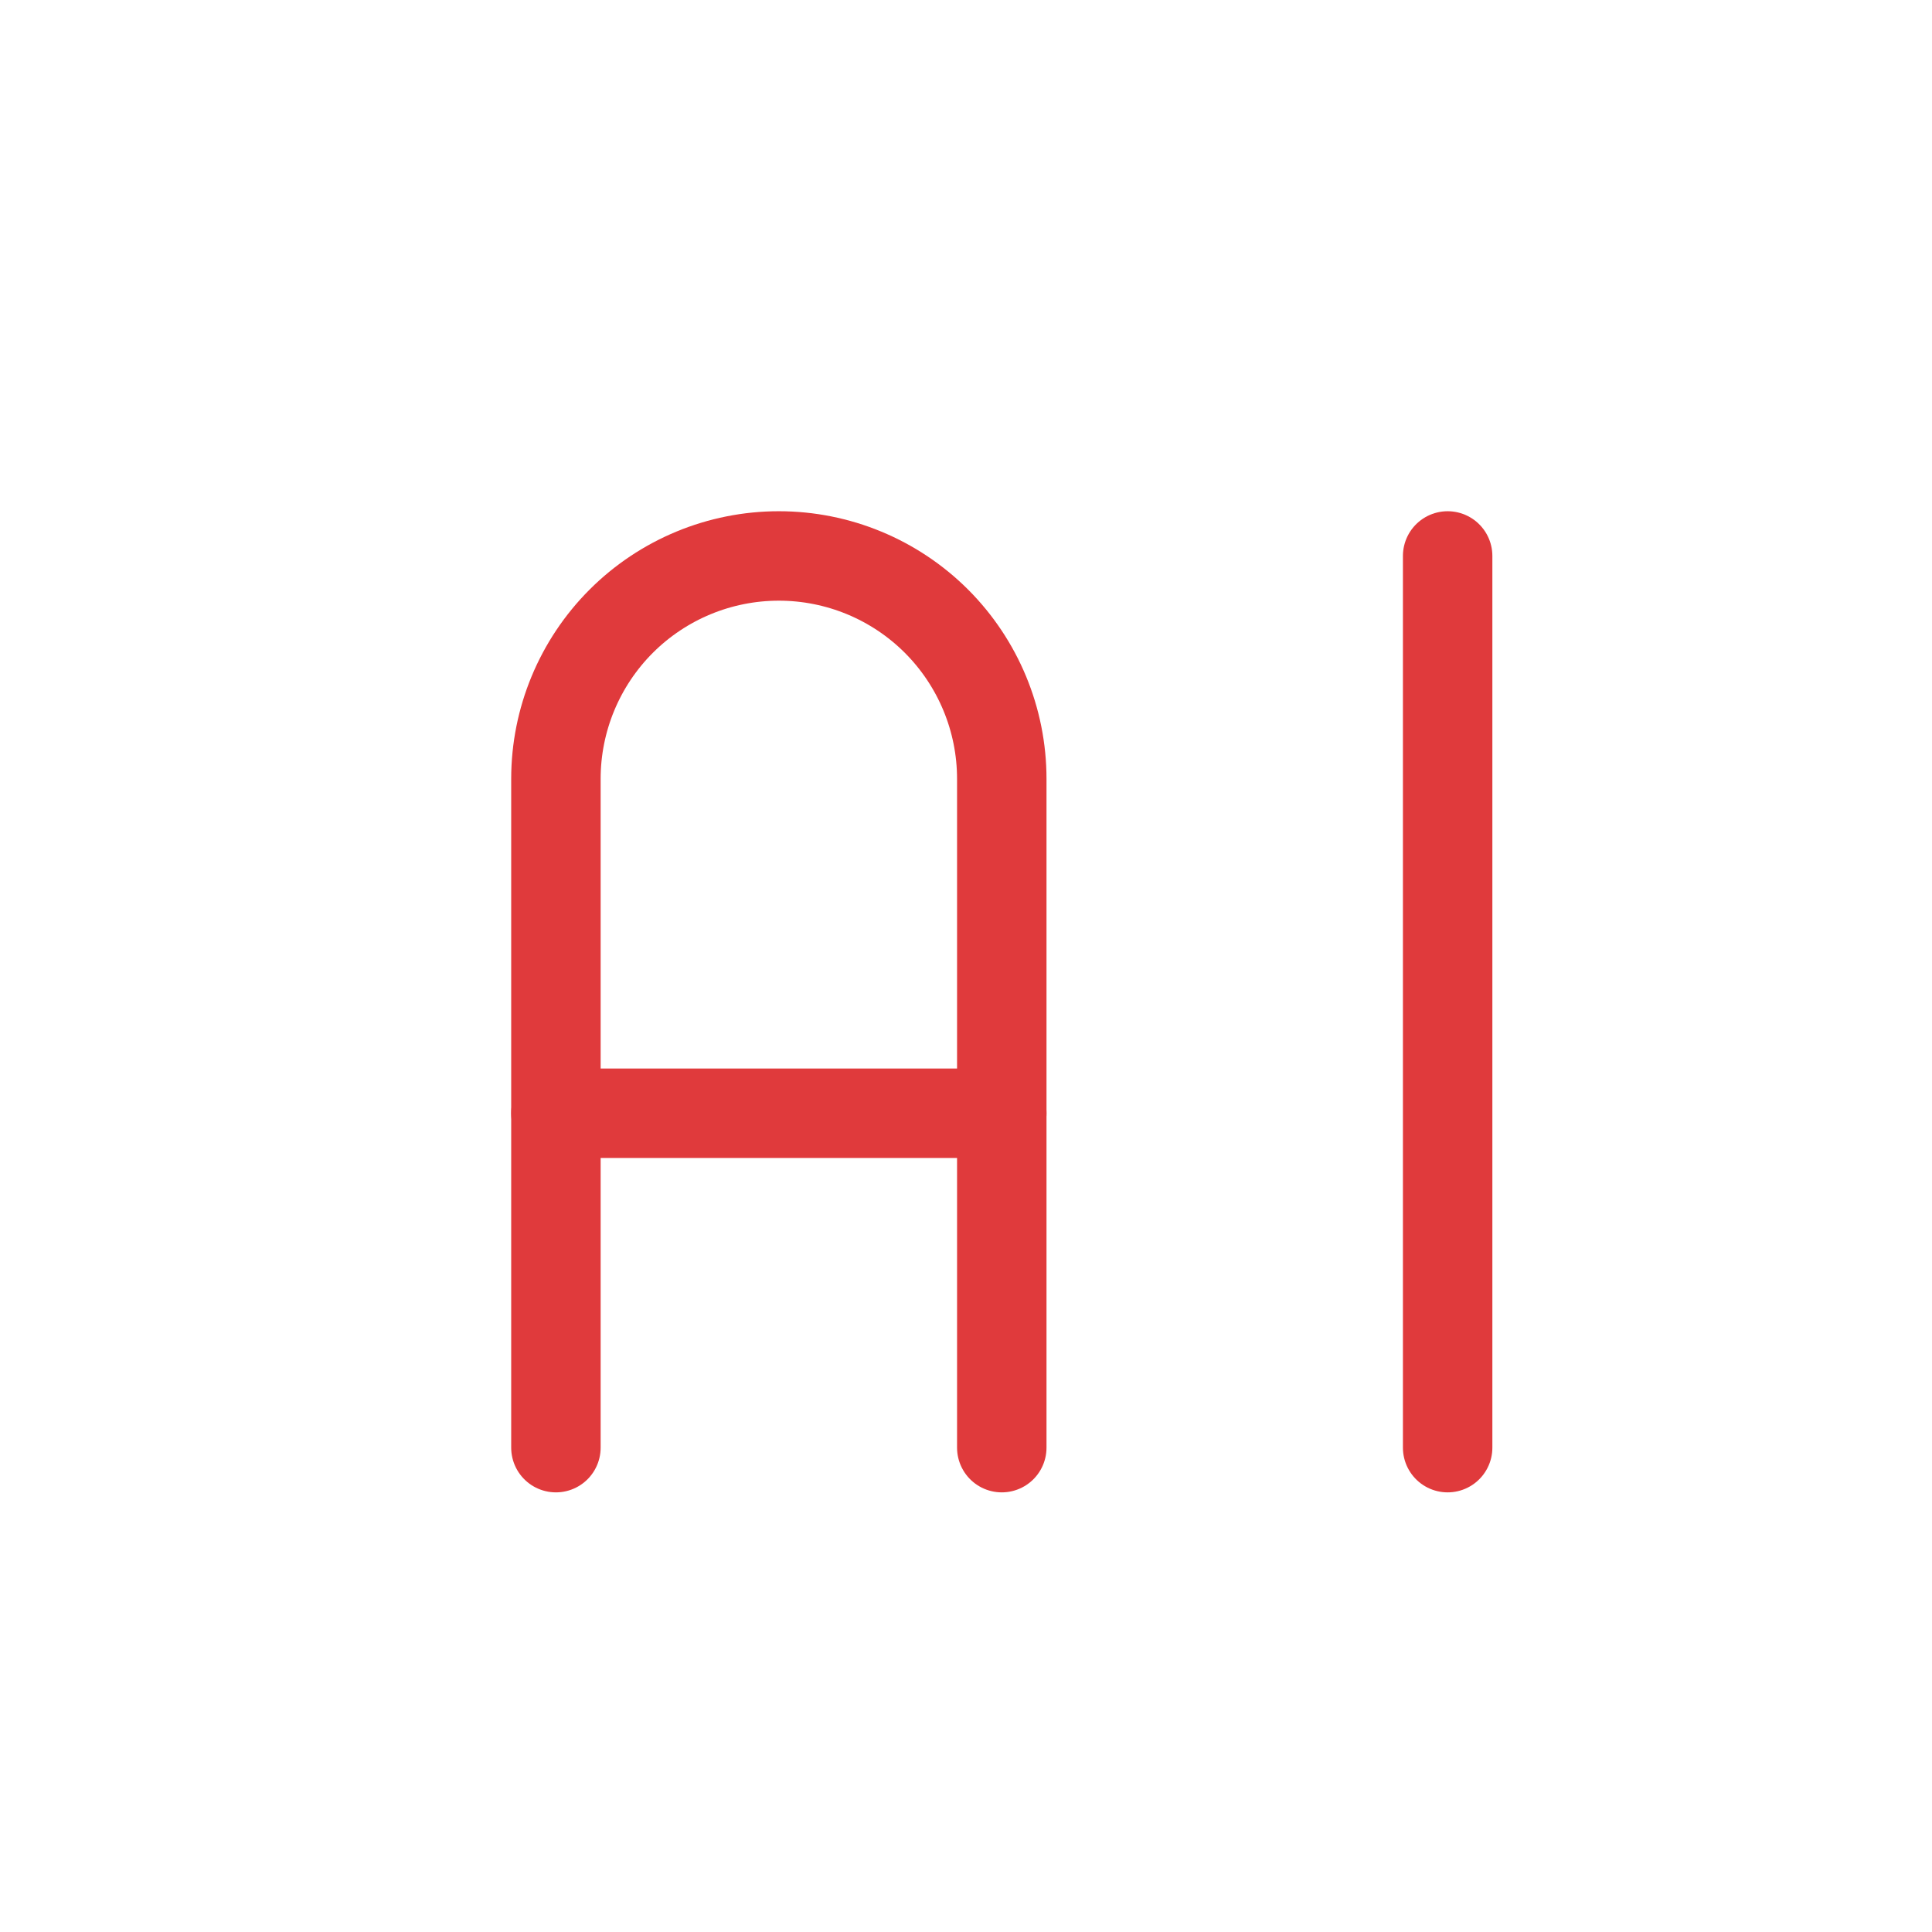
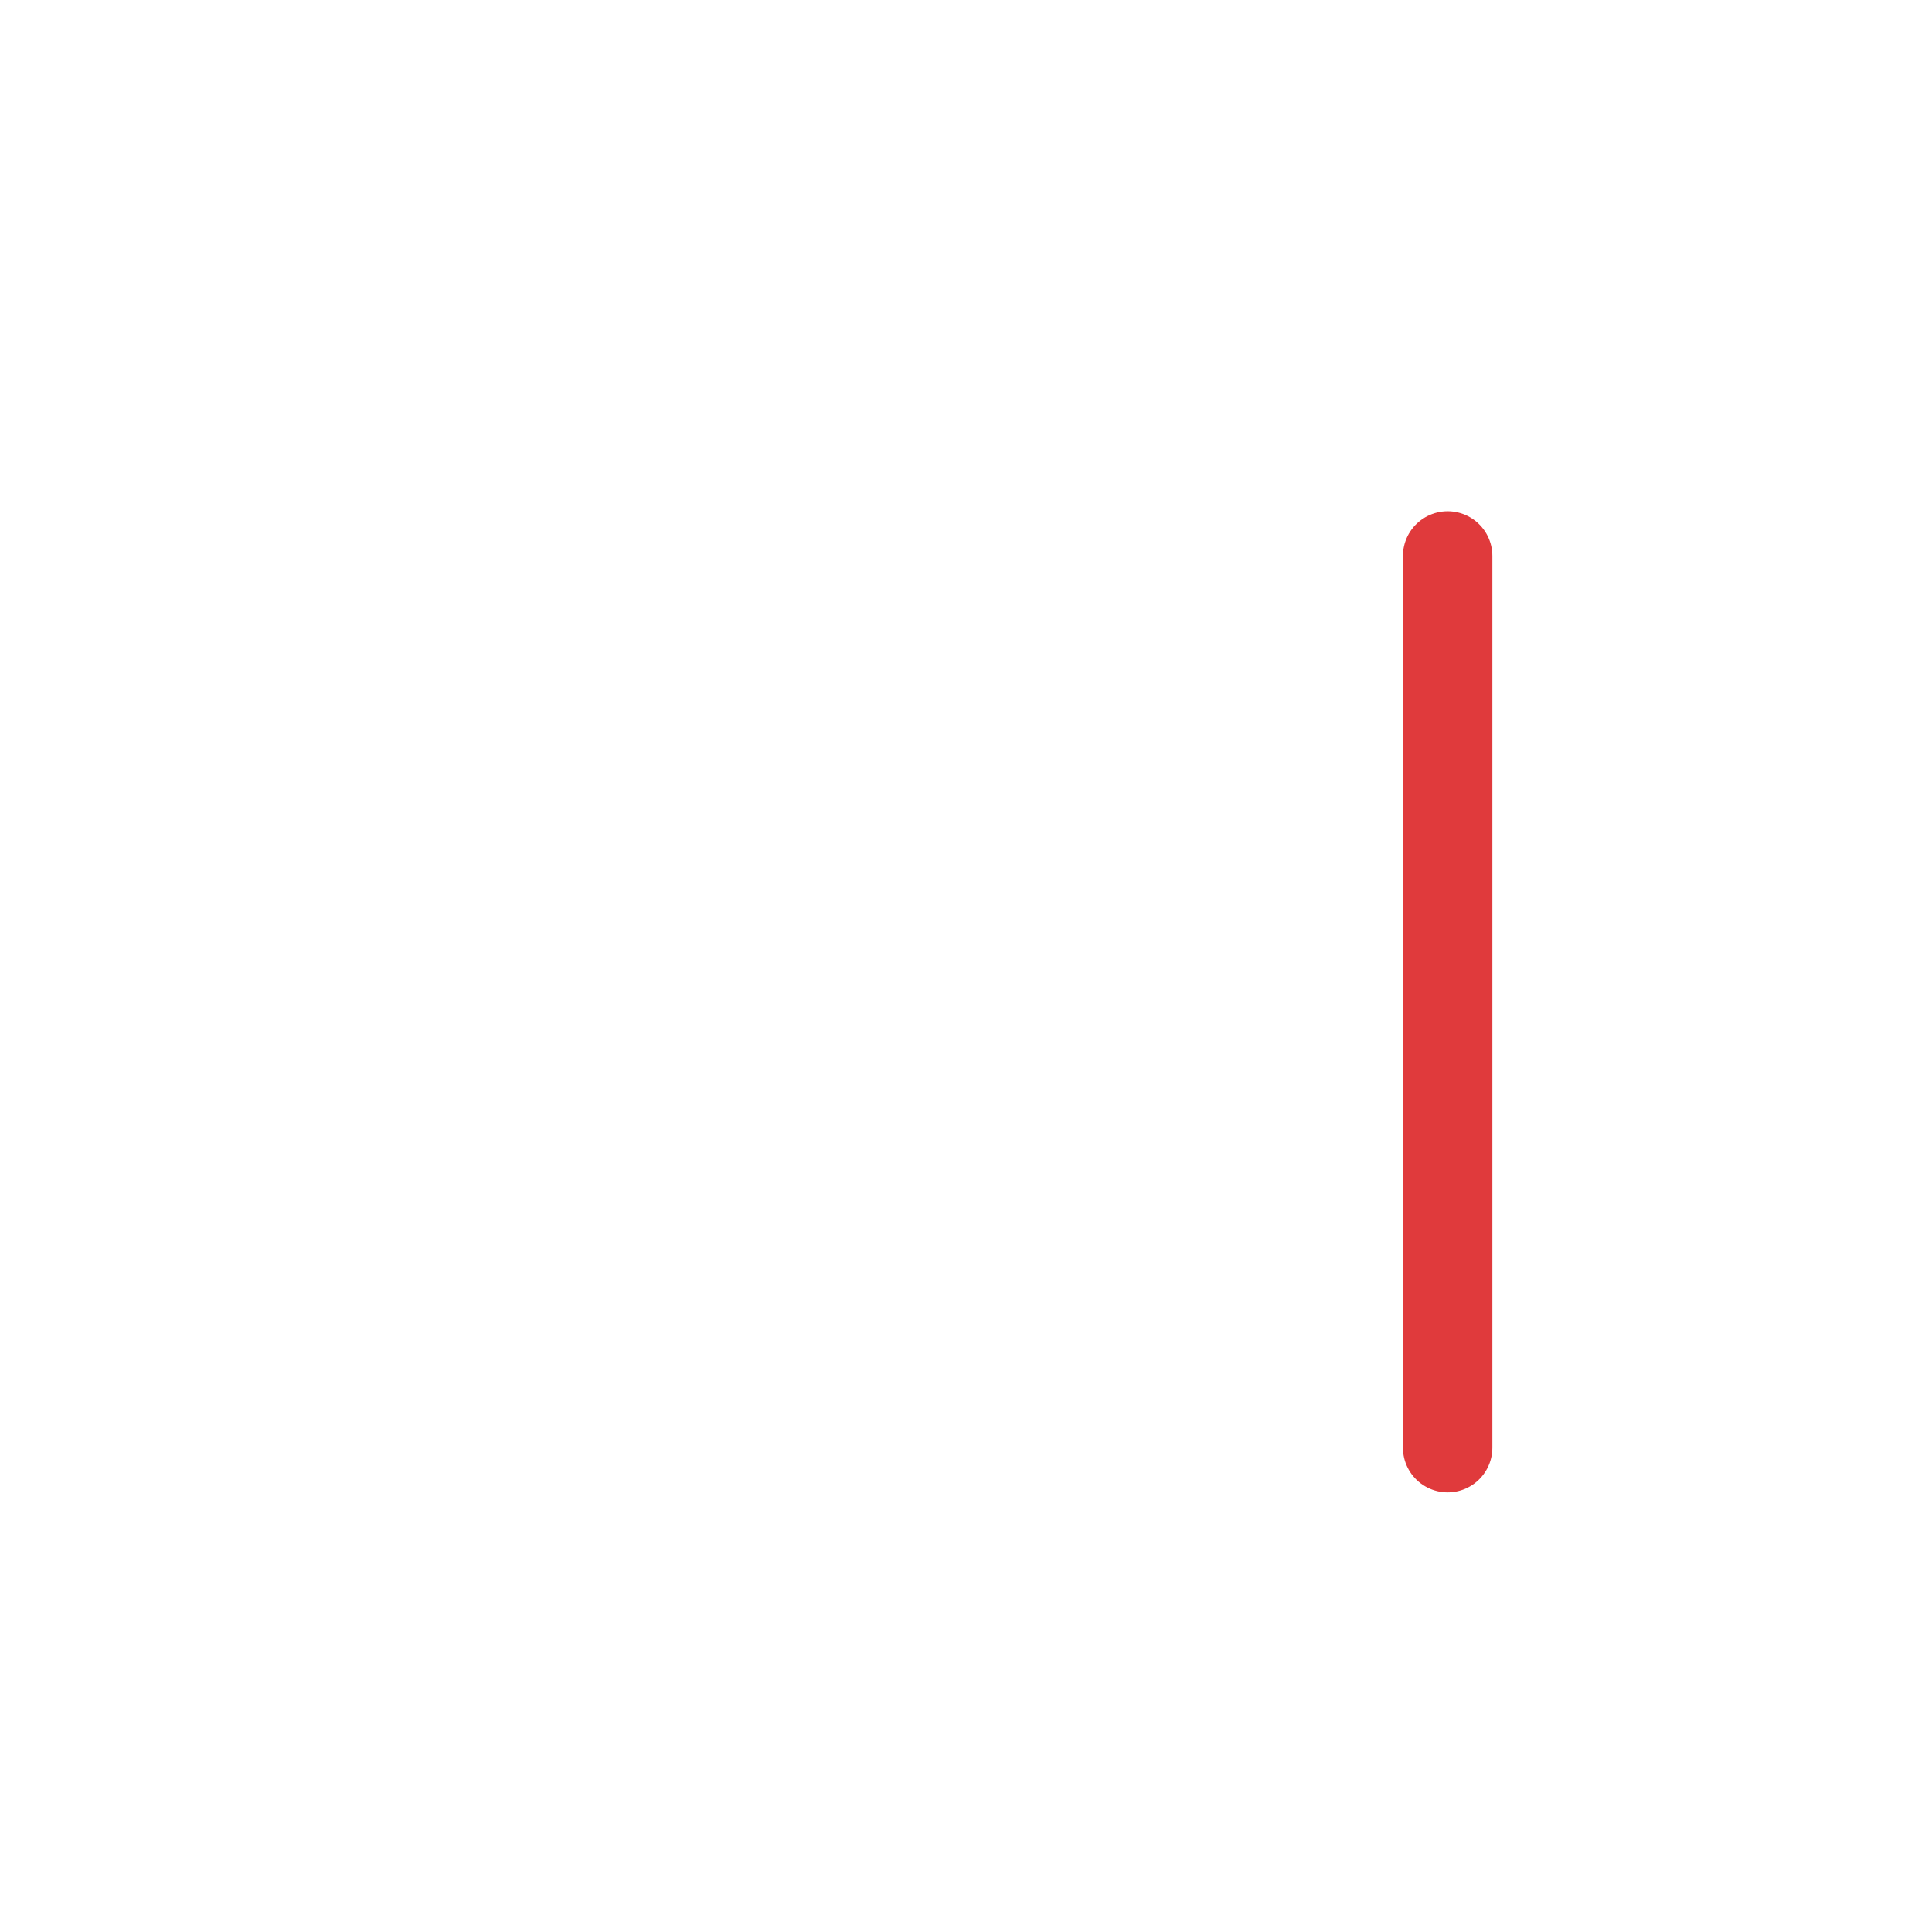
<svg xmlns="http://www.w3.org/2000/svg" width="54" height="54" viewBox="0 0 54 54" fill="none">
-   <path d="M15.538 40.462V21.769C15.538 20.117 16.195 18.532 17.363 17.363C18.532 16.195 20.116 15.539 21.769 15.539C23.421 15.539 25.006 16.195 26.175 17.363C27.343 18.532 28 20.117 28 21.769V40.462" stroke="#E03A3C" stroke-width="2.5" stroke-linecap="round" stroke-linejoin="round" />
-   <path d="M15.538 31.115H28" stroke="#E03A3C" stroke-width="2.5" stroke-linecap="round" stroke-linejoin="round" />
  <path d="M40.462 15.539V40.462" stroke="#E03A3C" stroke-width="2.5" stroke-linecap="round" stroke-linejoin="round" />
</svg>